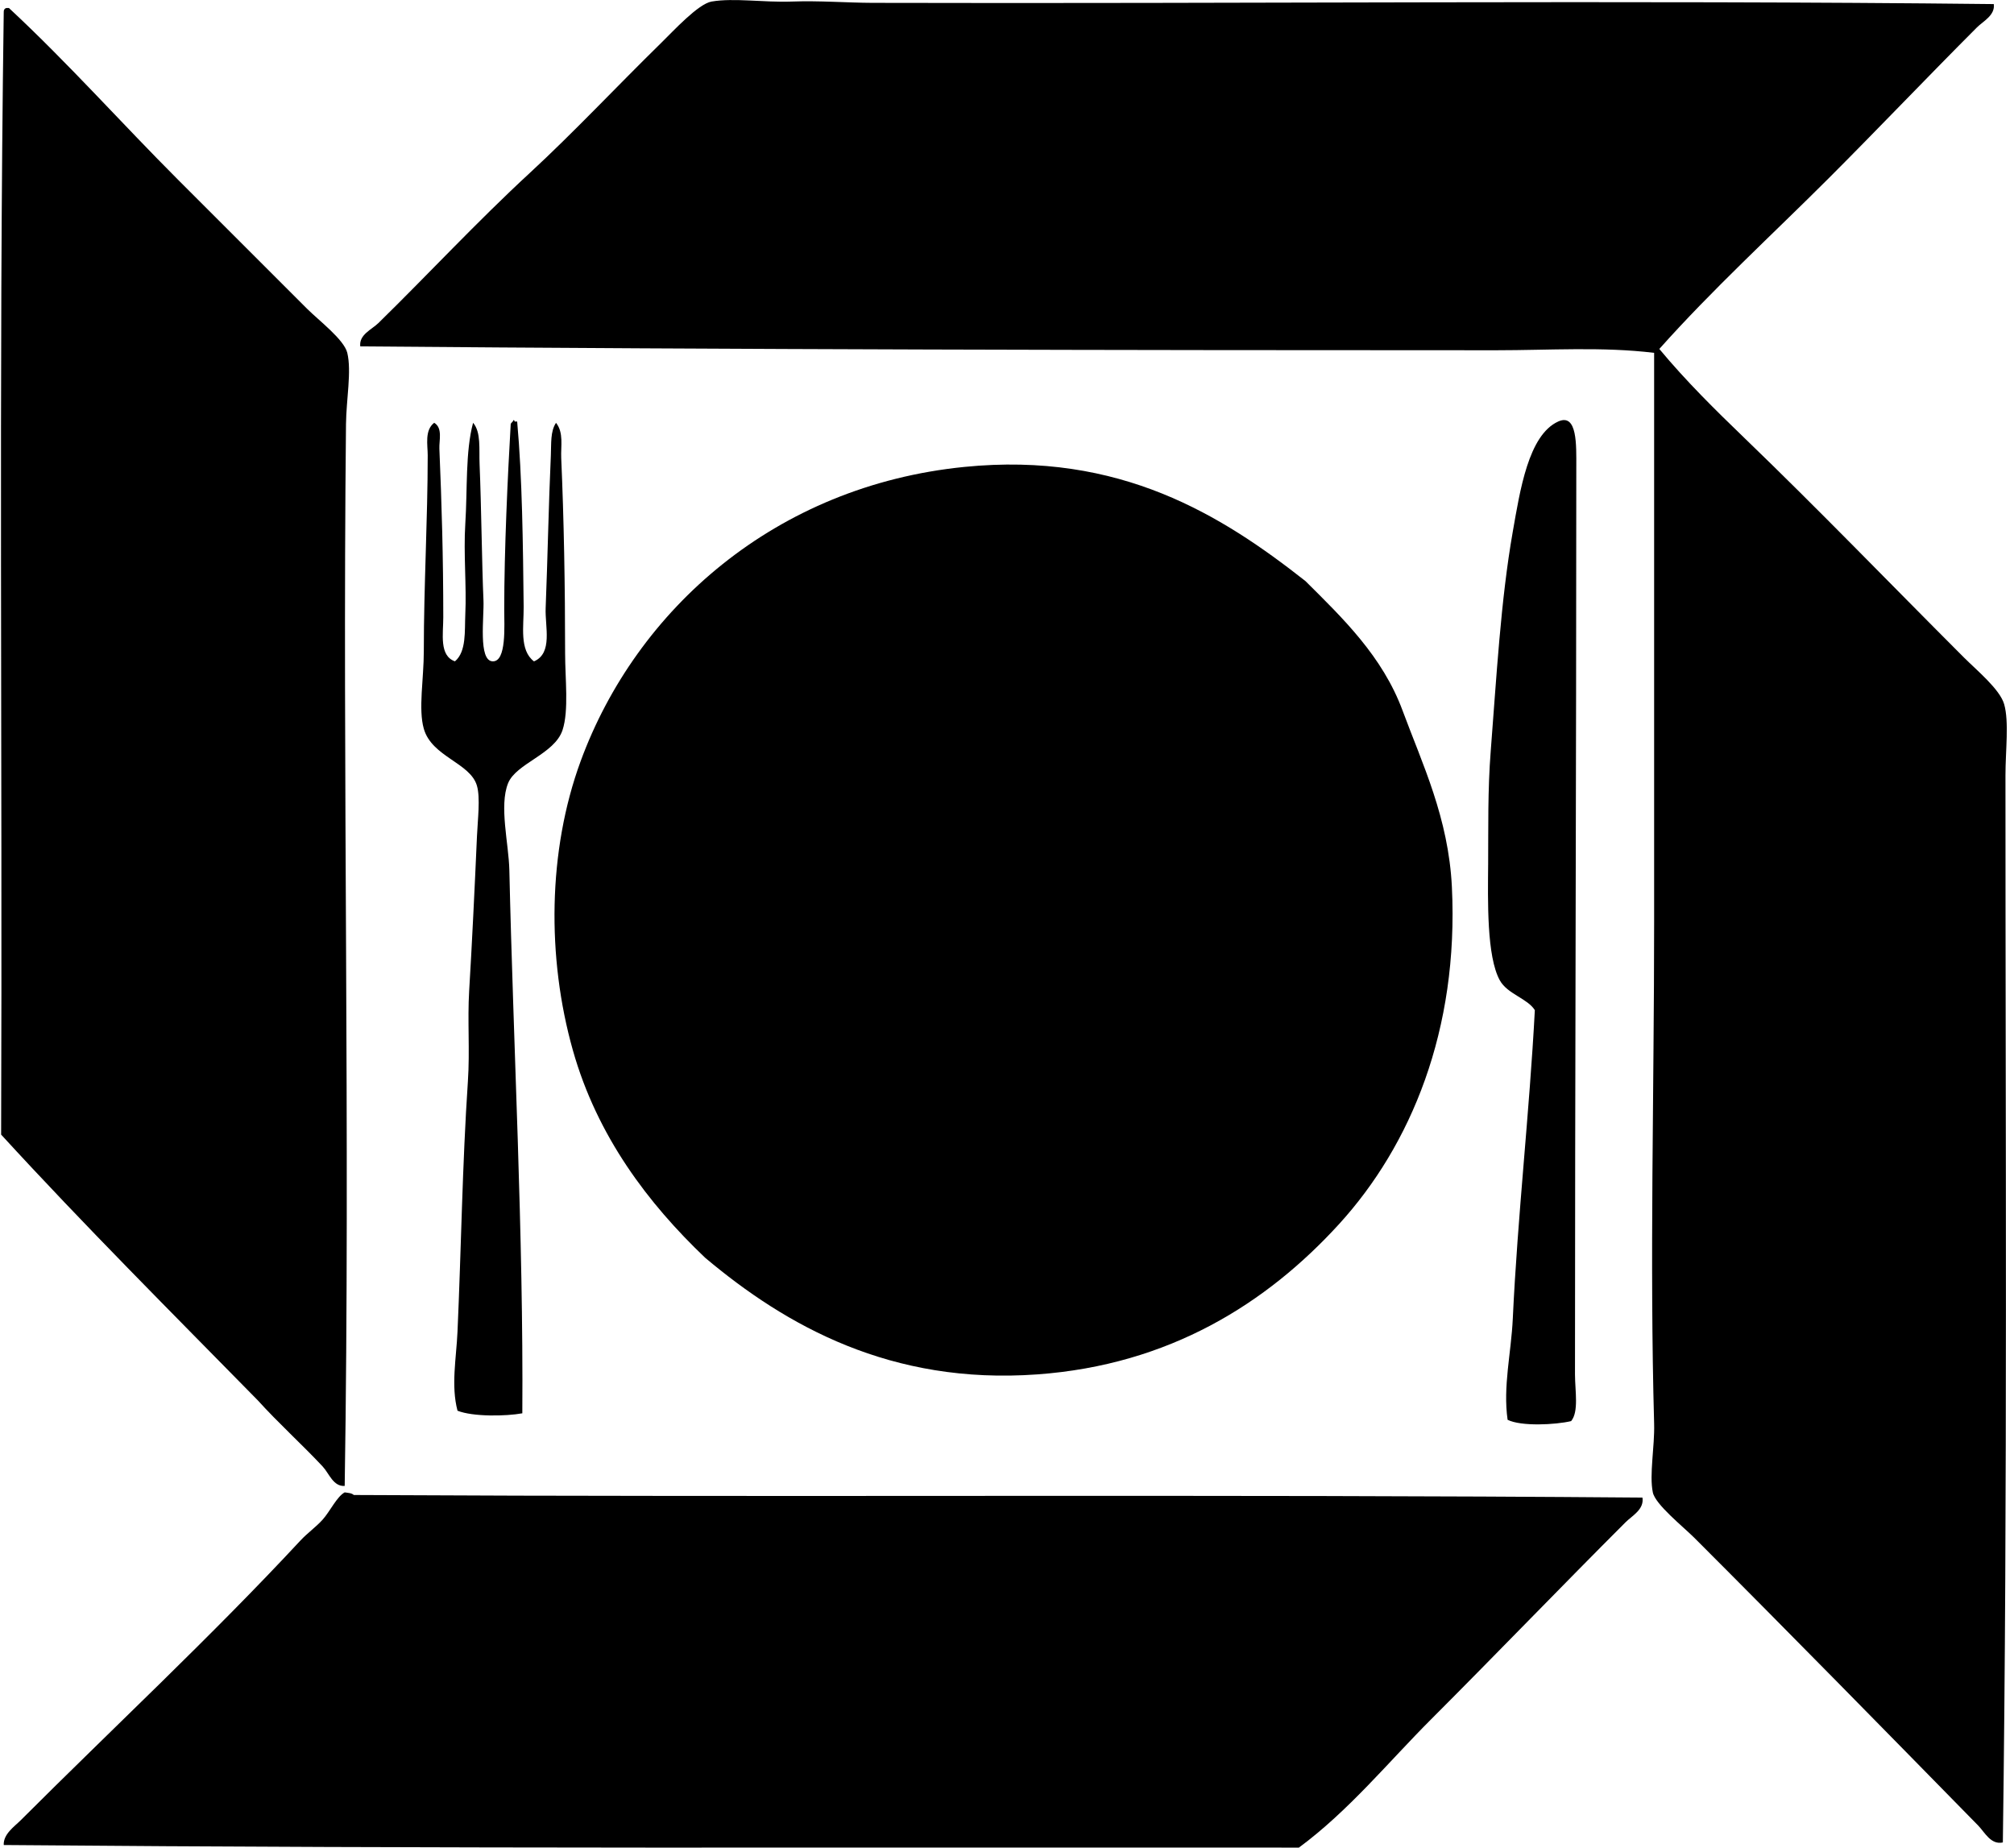
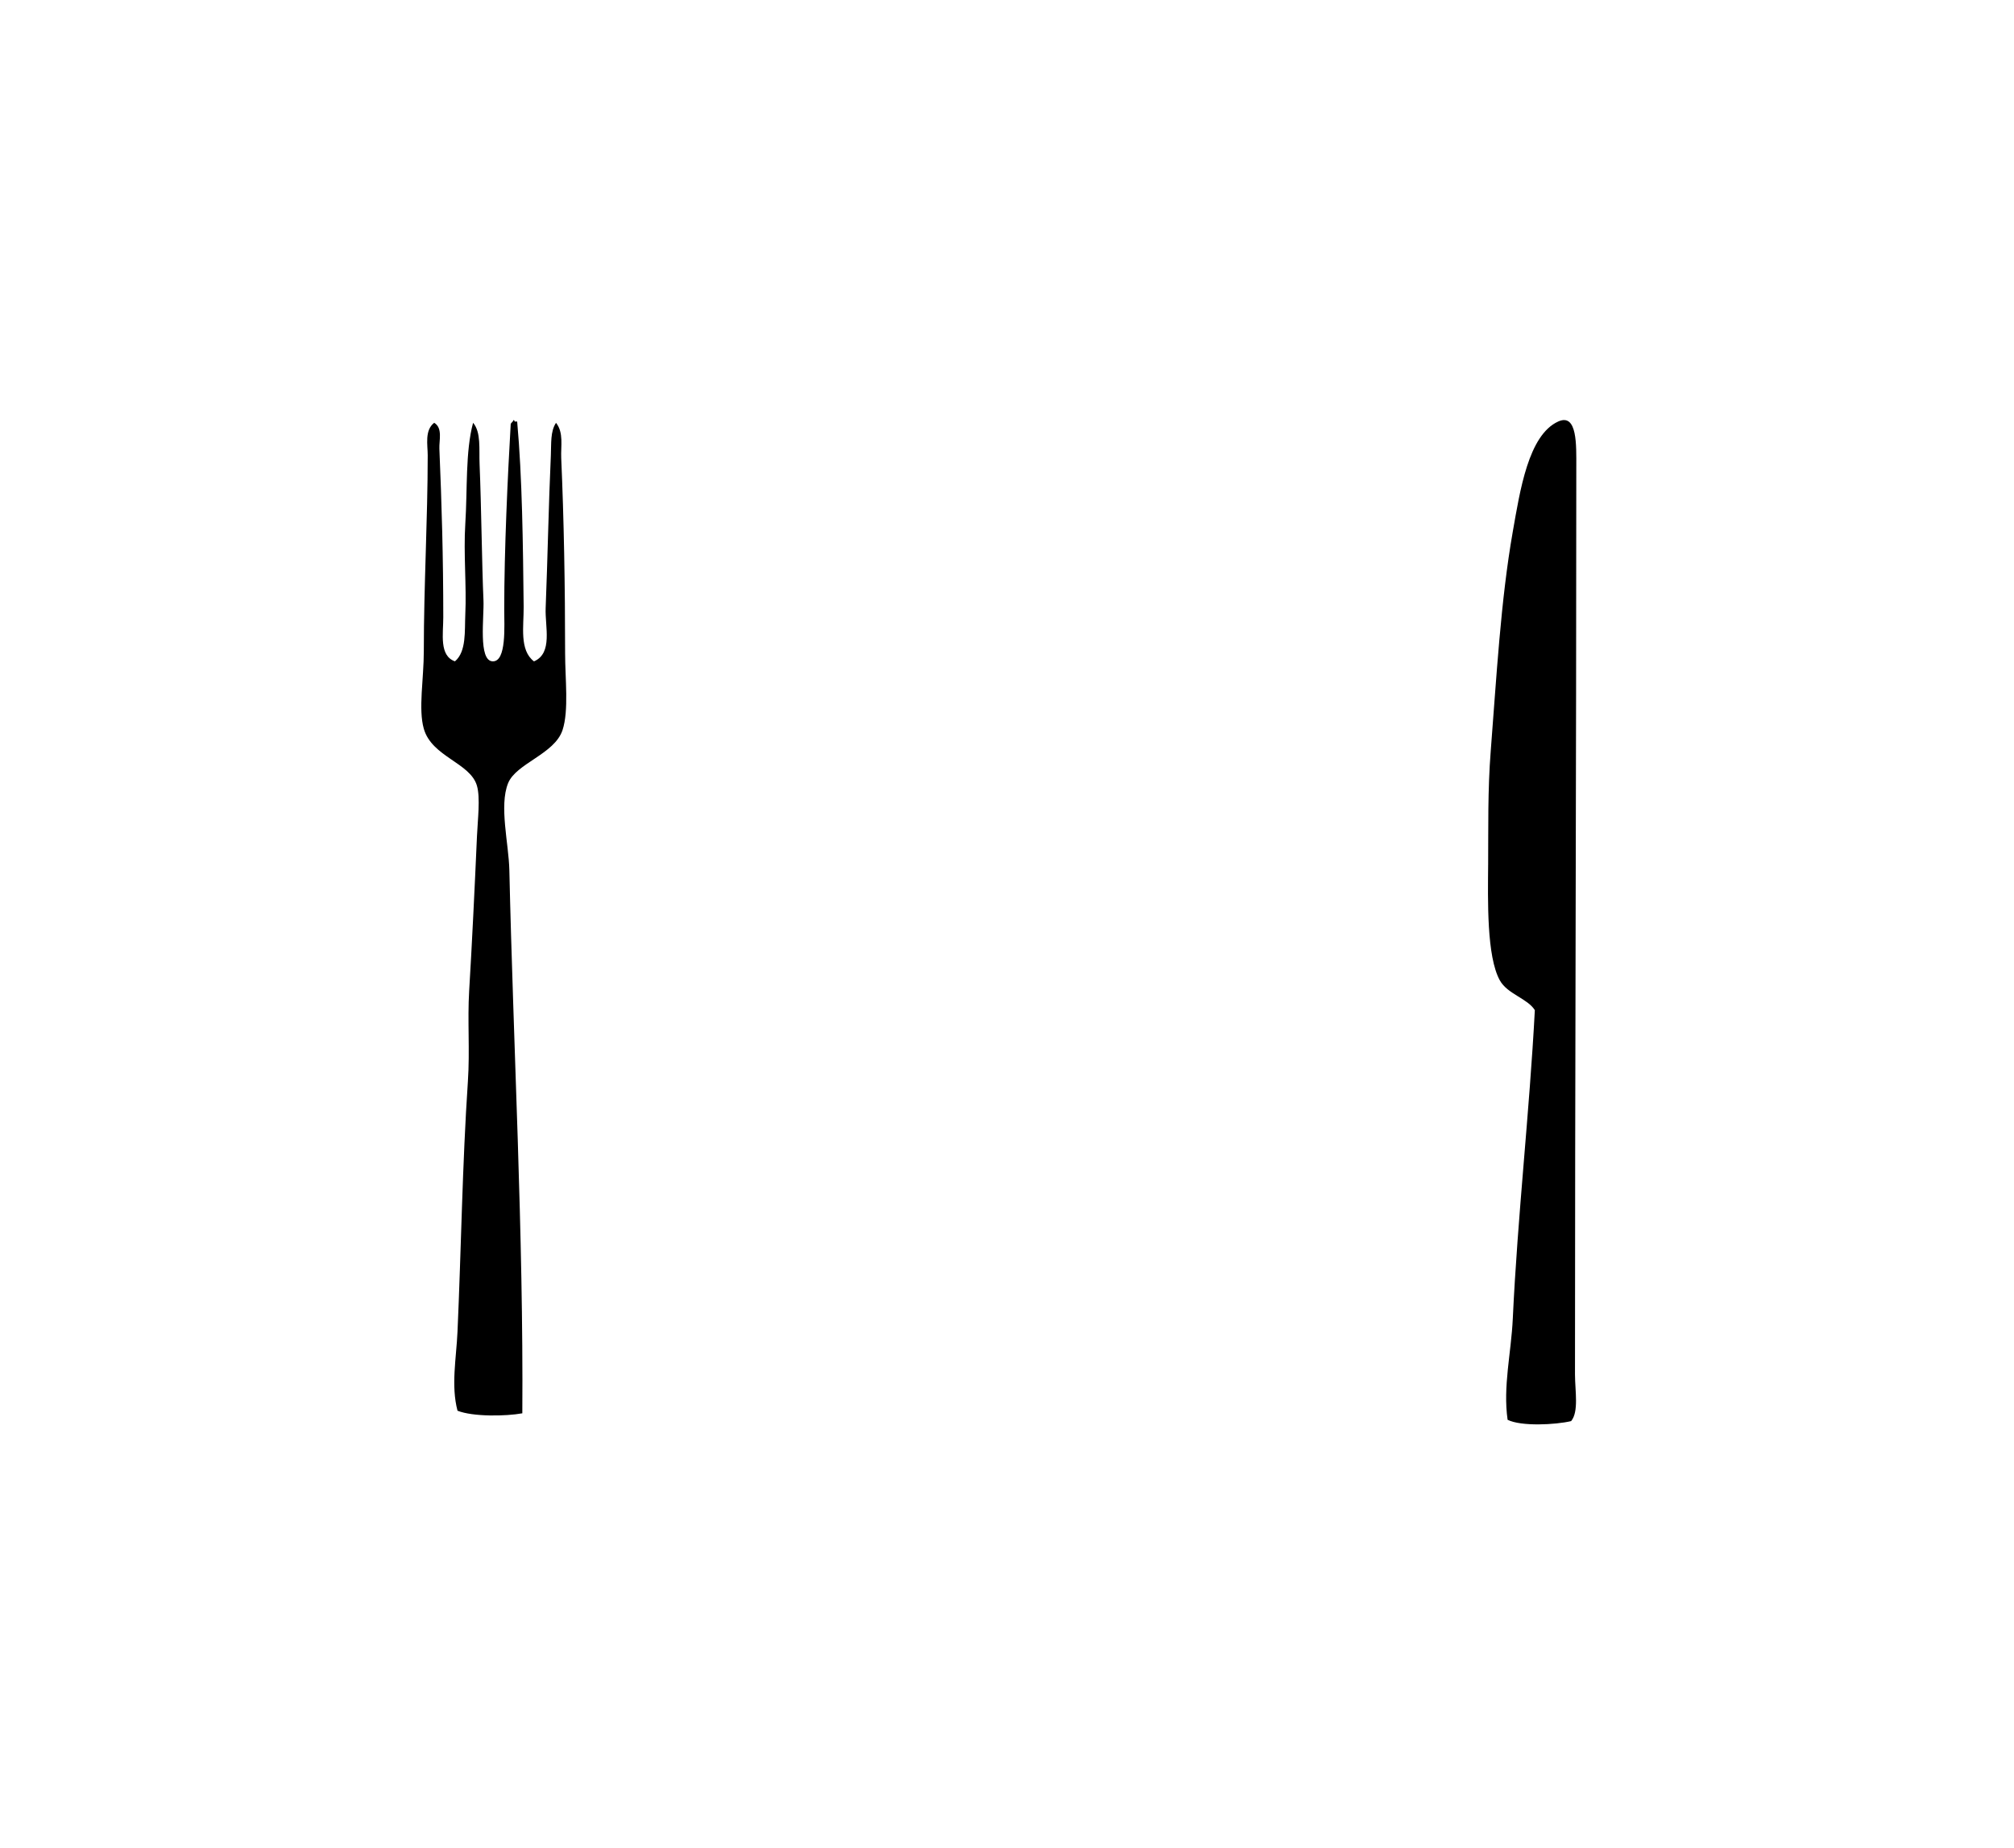
<svg xmlns="http://www.w3.org/2000/svg" width="218" height="200" fill="none" viewBox="0 0 218 200">
-   <path fill="#000" fill-rule="evenodd" d="M215.813.443c.161 1.216-1.162 1.859-1.826 2.525-5.255 5.258-10.63 10.91-15.996 16.28-6.164 6.161-12.638 12.078-18.383 18.525 2.901 3.491 6.066 6.604 9.258 9.682 7.936 7.645 15.624 15.621 23.717 23.718 1.396 1.393 3.892 3.445 4.352 5.053.544 1.903.141 5.005.141 7.718-.005 37.907.237 77.727-.283 115.492-1.303.288-1.976-1.119-2.664-1.823-10.143-10.347-20.28-20.702-30.733-31.155-1.192-1.192-4.218-3.598-4.49-4.912-.398-1.911.209-4.945.141-7.438-.493-17.665.003-36.16 0-54.306 0-20.375-.008-41.73 0-61.608-5.579-.68-11.362-.28-17.12-.28-40.005 0-82.77-.076-122.93-.419-.155-1.274 1.247-1.823 1.965-2.528 5.421-5.304 10.6-10.905 16.418-16.277 4.63-4.27 9.438-9.394 14.174-14.032 1.336-1.306 4.022-4.24 5.472-4.49 2.412-.416 5.636.114 8.7 0 2.948-.109 6.01.133 8.701.142 39.771.111 81.474-.313 121.386.133ZM37.31 160.844c-1.24.087-1.682-1.35-2.384-2.104-2.188-2.343-4.809-4.71-7.019-7.157-9.337-9.514-18.77-18.93-27.785-28.768.147-41.18-.275-82.094.283-121.528-.008-.242.103-.365.28-.422h.28c6.428 5.98 12.16 12.443 18.38 18.664 4.336 4.335 9.237 9.239 13.894 13.893 1.263 1.262 4.003 3.333 4.351 4.77.482 1.99-.111 5.057-.139 7.718-.397 37.632.469 76.391-.141 114.934Z" clip-rule="evenodd" />
  <path fill="#000" fill-rule="evenodd" d="M57.8 71.591c2.06-.89 1.184-3.752 1.263-5.753.212-5.314.326-11.405.563-16.56.054-1.249-.063-2.593.56-3.507.847 1.058.507 2.528.561 3.79.291 6.608.422 13.877.422 21.19 0 2.702.419 6.166-.28 8.28-.863 2.605-5.032 3.599-5.895 5.754-.983 2.45.076 6.556.139 9.4.416 18.544 1.54 39.596 1.404 58.799-1.745.324-5.356.386-7.016-.281-.718-2.735-.13-5.657 0-8.561.4-8.951.52-18.122 1.124-27.084.226-3.35-.057-6.566.139-9.824.294-4.822.601-11.188.843-16.699.082-1.842.376-4.155 0-5.475-.713-2.496-4.884-3.124-5.753-6.175-.61-2.131 0-5.375 0-8.42 0-7.084.42-14.2.422-21.192 0-1.108-.353-2.697.702-3.508.94.56.523 1.905.561 2.806.253 5.987.422 11.746.422 18.244 0 1.813-.46 4.162 1.263 4.771 1.26-1.059 1.04-3.312 1.12-5.05.148-3.144-.203-6.628 0-9.822.24-3.745 0-7.822.844-10.949.88 1.029.632 2.847.703 4.49.193 4.608.247 10.791.421 14.737.08 1.79-.587 6.52.983 6.594 1.532.073 1.263-3.873 1.263-5.611 0-6.526.38-14.495.702-20.068.049-.183.247-.22.28-.42.12-.027.13.058.139.14h.28c.55 6.09.629 13.223.702 20.07.017 2.093-.481 4.686 1.119 5.894Zm112.264 82.237c-1.693.4-5.405.593-6.877-.142-.517-3.597.389-7.228.561-10.945.519-11.125 1.804-22.313 2.386-33.397-.8-1.277-2.966-1.737-3.791-3.228-1.428-2.588-1.295-8.597-1.262-12.63.029-3.78-.058-7.909.28-12.209.618-7.878 1.078-16.287 2.384-23.717.786-4.463 1.69-10.46 4.912-11.93 2.098-.953 1.965 2.59 1.965 4.914 0 32.206-.144 67.152-.142 98.233.006 1.818.428 4.022-.416 5.051Z" clip-rule="evenodd" />
-   <path fill="#000" fill-rule="evenodd" d="M141.296 62.89c4.049 4.023 8.349 8.154 10.526 14.035 2.136 5.77 4.969 11.607 5.334 19.086.754 15.487-4.433 27.957-12.208 36.486-7.816 8.569-18.351 15.248-32.698 16.276-15.798 1.135-27.138-5.236-35.926-12.63-6.156-5.867-11.68-13.13-14.314-22.454-2.83-10.02-2.72-21.595.84-31.294 6.034-16.445 21.092-29.81 41.54-31.854 16.87-1.687 27.892 5.258 36.906 12.35Zm36.486 99.216c.206 1.29-1.122 1.965-1.824 2.667-6.931 6.926-14.01 14.288-21.05 21.331-4.618 4.618-8.929 9.919-14.312 13.89-48.008-.038-93.154.131-140.191-.28-.057-1.179 1.132-1.979 1.823-2.667 9.944-9.942 20.629-19.889 30.311-30.312.727-.781 1.682-1.458 2.387-2.245.795-.887 1.535-2.49 2.384-2.947.367.054.77.071.982.283 47.669.264 92.855-.103 139.49.28Z" clip-rule="evenodd" />
</svg>